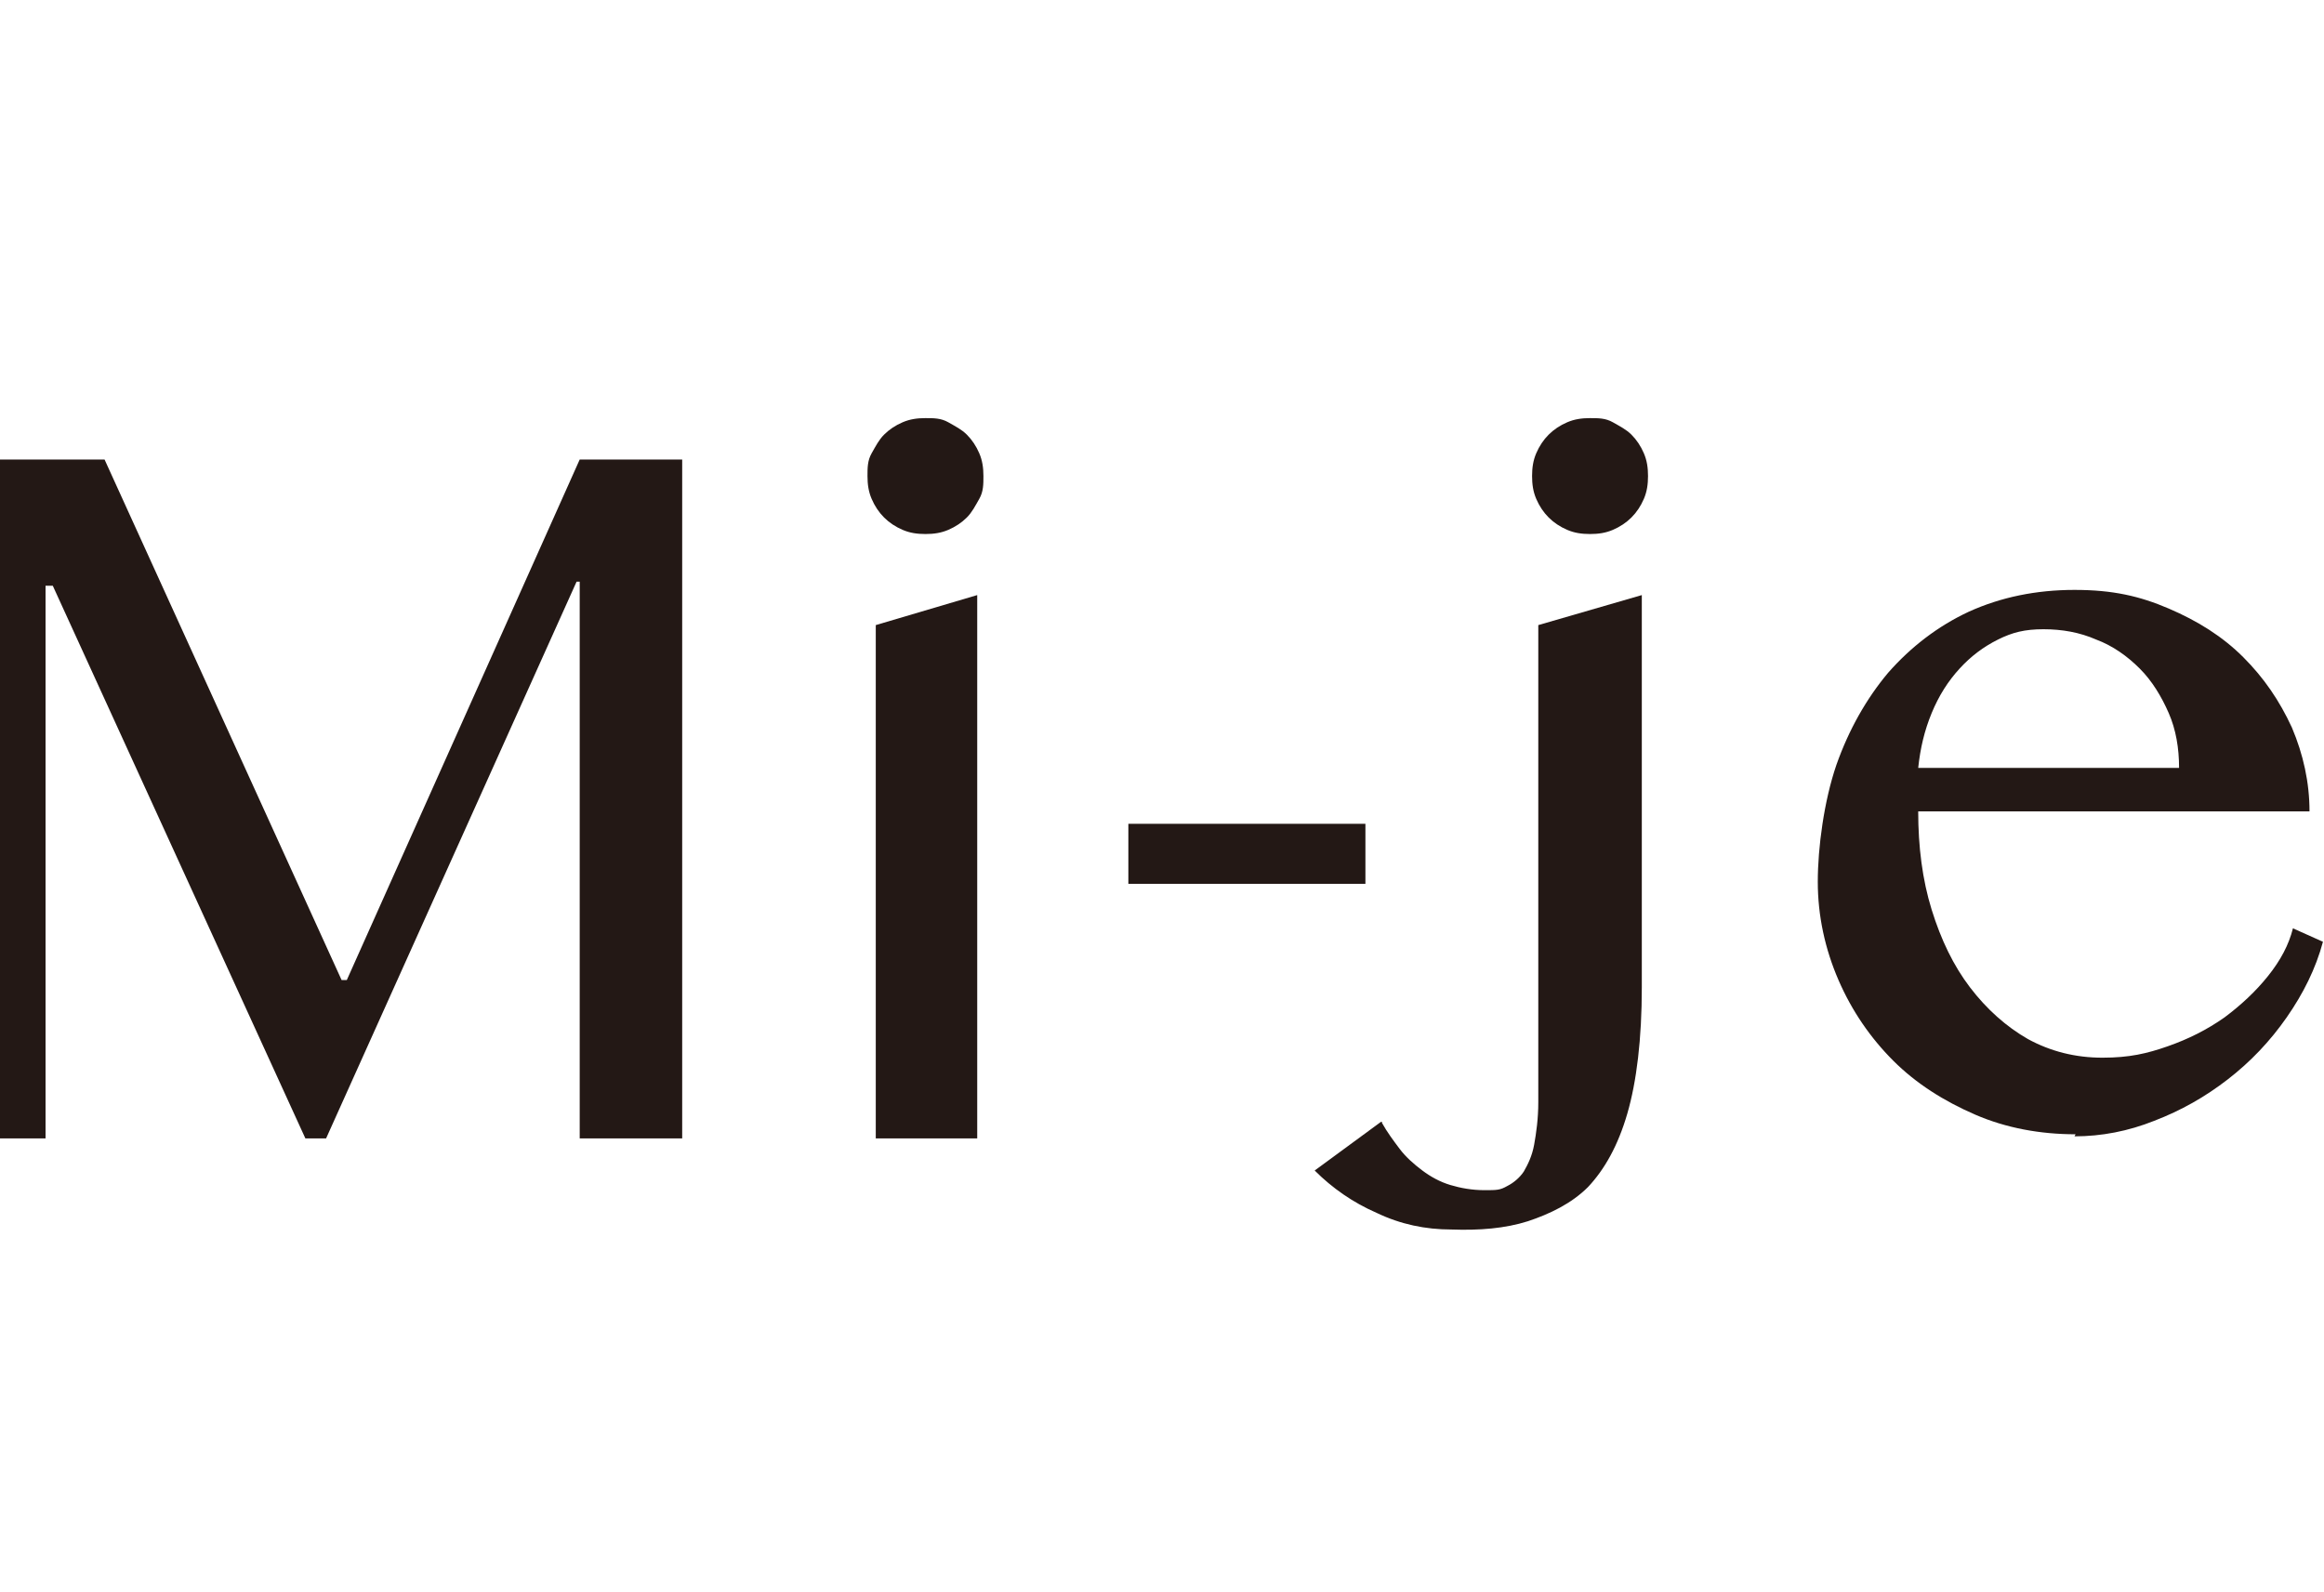
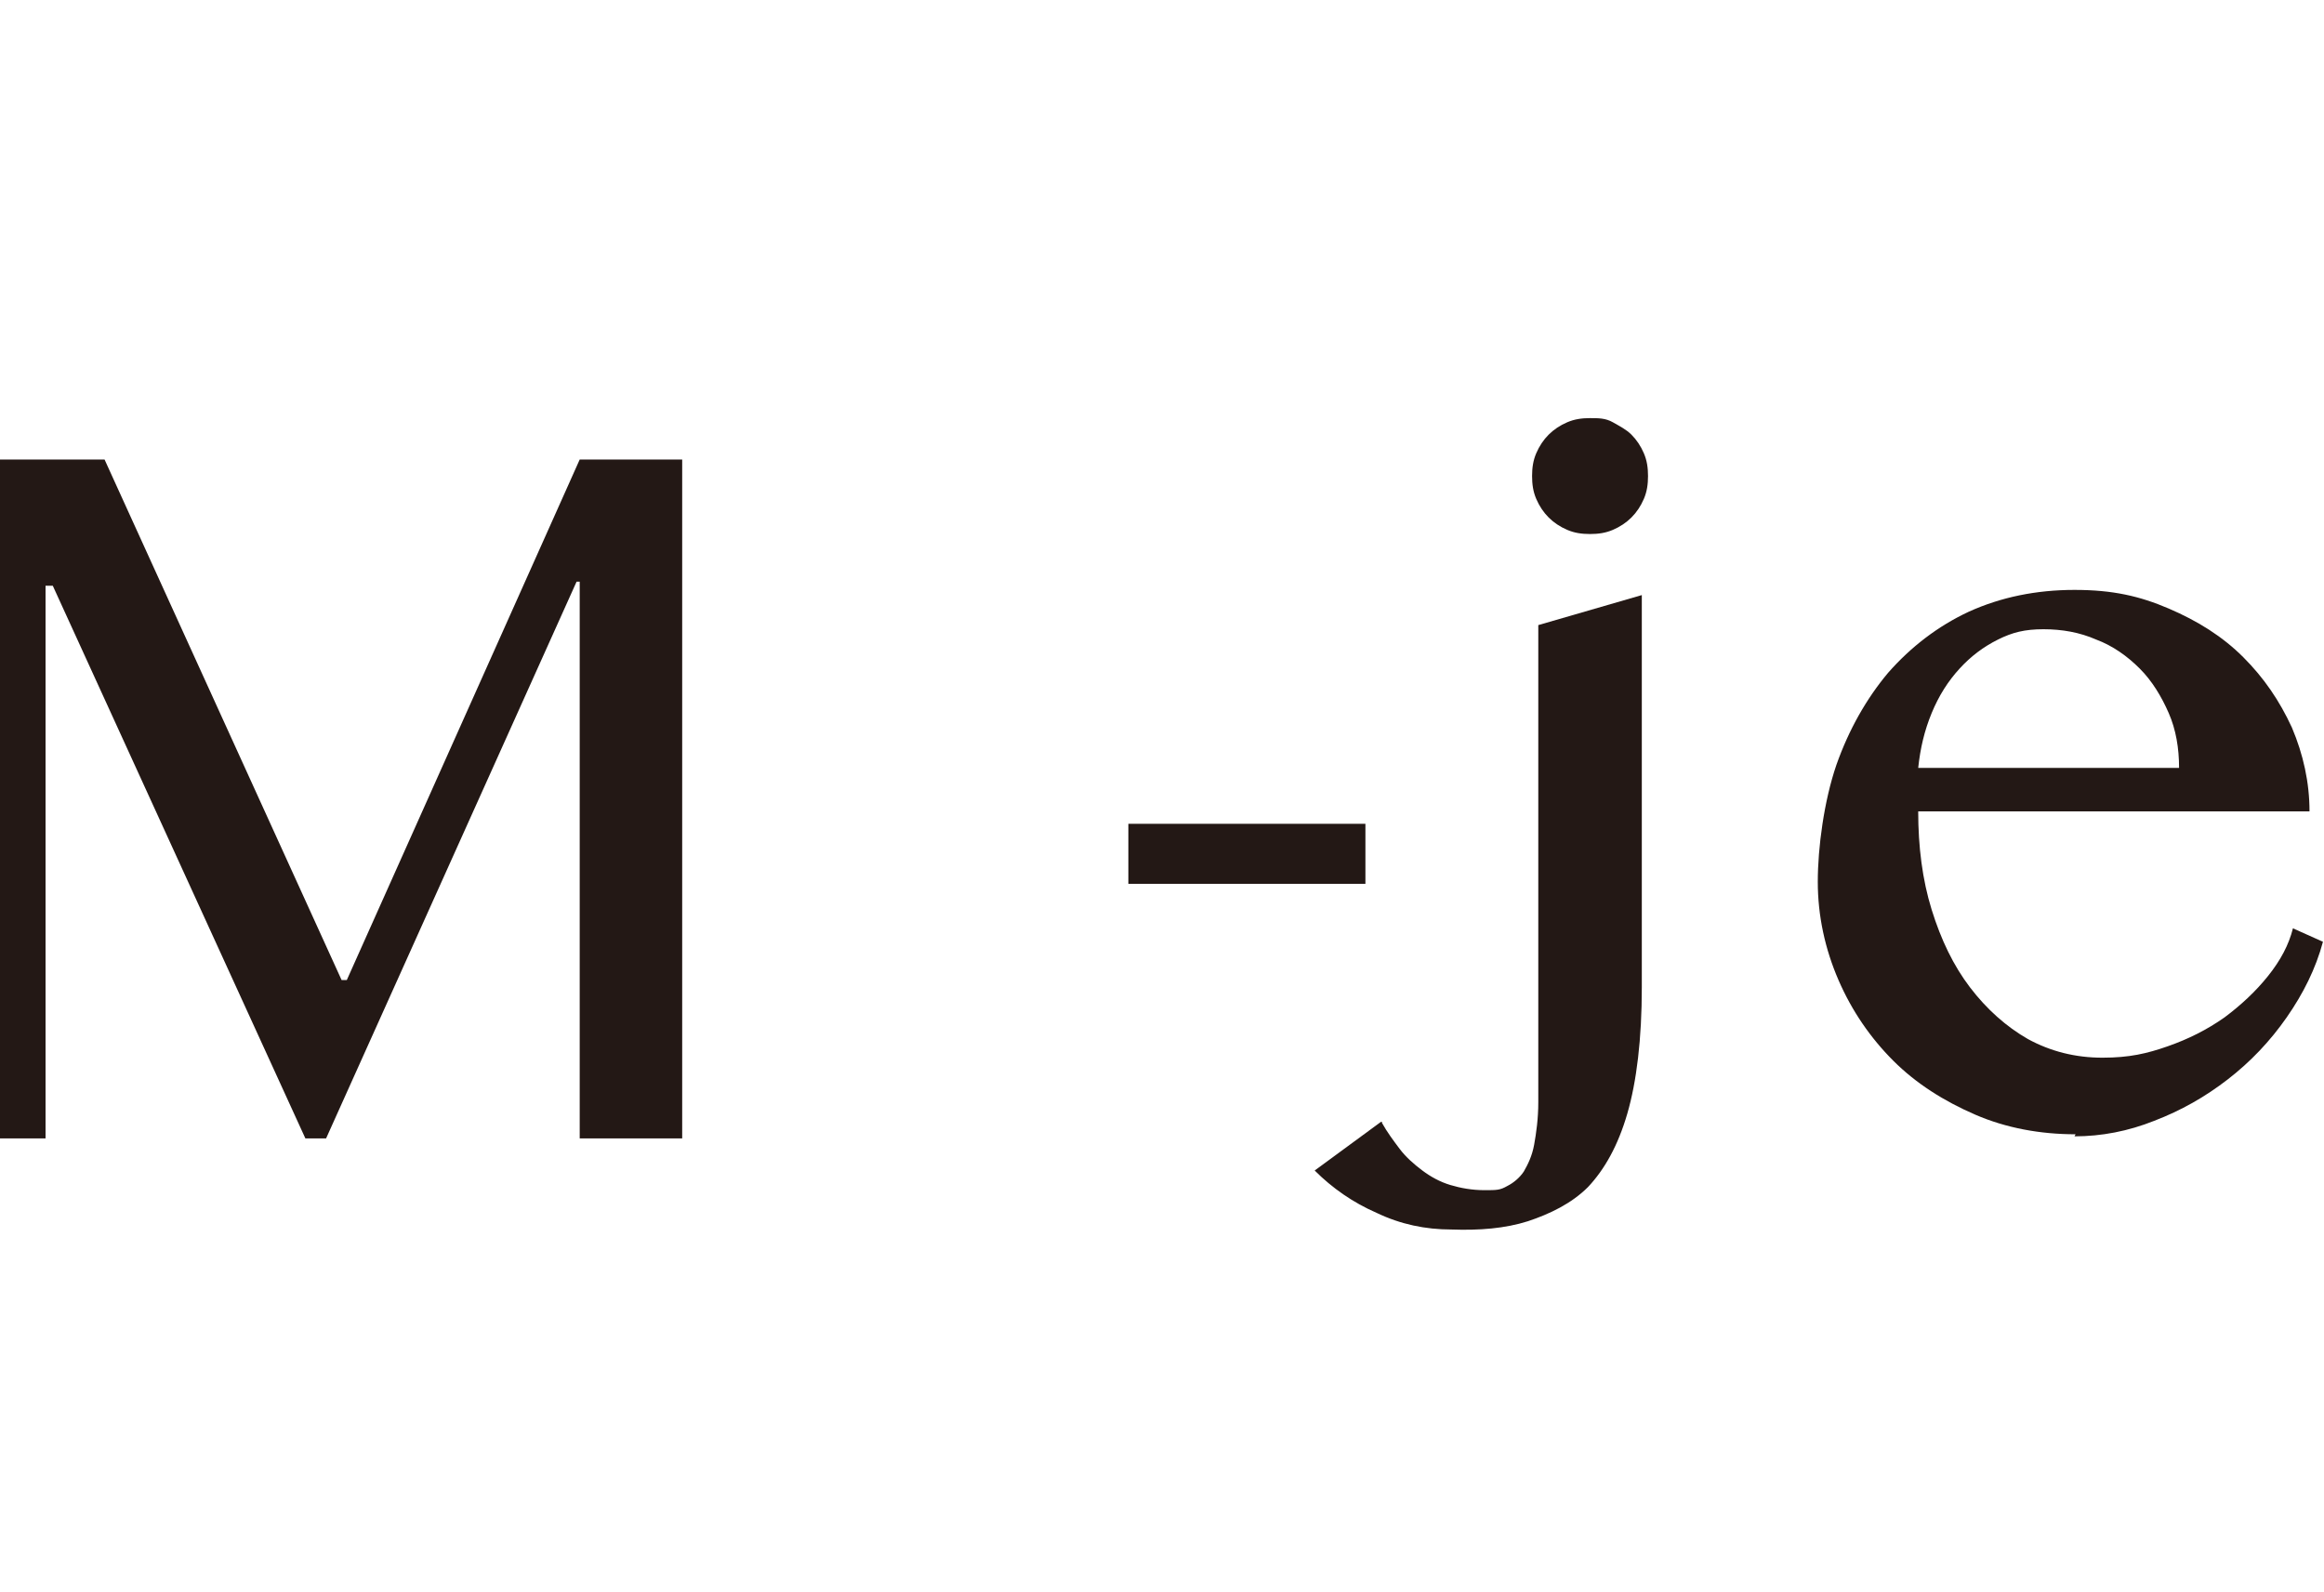
<svg xmlns="http://www.w3.org/2000/svg" version="1.1" viewBox="0 0 224.5 153.8">
  <defs>
    <style>
      .cls-1 {
        fill: #231815;
      }
    </style>
  </defs>
  <g>
    <g id="_レイヤー_1" data-name="レイヤー_1">
      <g id="_レイヤー_1-2" data-name="_レイヤー_1">
        <polygon class="cls-1" points="0 44.4 10.1 44.4 33 94.7 33.5 94.7 56 44.4 65.9 44.4 65.9 110 56 110 56 56.2 55.7 56.2 31.5 110 29.5 110 5.1 56.6 4.4 56.6 4.4 110 0 110 0 44.4" />
-         <path class="cls-1" d="M83.8,46c0-.8,0-1.5.4-2.2s.7-1.3,1.2-1.8,1.1-.9,1.8-1.2c.7-.3,1.4-.4,2.2-.4s1.5,0,2.2.4,1.3.7,1.8,1.2.9,1.1,1.2,1.8c.3.7.4,1.4.4,2.2s0,1.5-.4,2.2-.7,1.3-1.2,1.8-1.1.9-1.8,1.2-1.4.4-2.2.4-1.5-.1-2.2-.4c-.7-.3-1.3-.7-1.8-1.2s-.9-1.1-1.2-1.8c-.3-.7-.4-1.4-.4-2.2" />
-         <polygon class="cls-1" points="84.6 60.4 94.4 57.5 94.4 110 84.6 110 84.6 60.4" />
        <rect class="cls-1" x="109" y="79.6" width="22.9" height="5.8" />
        <path class="cls-1" d="M133.5,108.5c.5.9,1.1,1.7,1.7,2.5.6.8,1.4,1.5,2.2,2.1s1.7,1.1,2.7,1.4,2.1.5,3.3.5,1.5,0,2.2-.4c.6-.3,1.2-.8,1.6-1.4.4-.7.8-1.5,1-2.6s.4-2.5.4-4.1v-46.1l10-2.9v37.9c0,5-.5,9.1-1.4,12.2s-2.2,5.4-3.8,7.1c-1.6,1.6-3.7,2.6-5.8,3.3-2.2.7-4.7.9-7.4.8-2.5,0-4.9-.5-7.2-1.6-2.3-1-4.3-2.4-6-4.1l6.4-4.7h.1ZM148,46c0-.8.1-1.5.4-2.2.3-.7.7-1.3,1.2-1.8s1.1-.9,1.8-1.2c.7-.3,1.4-.4,2.2-.4s1.5,0,2.2.4,1.3.7,1.8,1.2.9,1.1,1.2,1.8.4,1.4.4,2.2-.1,1.5-.4,2.2c-.3.7-.7,1.3-1.2,1.8s-1.1.9-1.8,1.2-1.4.4-2.2.4-1.5-.1-2.2-.4c-.7-.3-1.3-.7-1.8-1.2s-.9-1.1-1.2-1.8-.4-1.4-.4-2.2" />
        <path class="cls-1" d="M200.5,109.6c-3.4,0-6.7-.6-9.7-1.9s-5.7-3-7.9-5.2-4-4.8-5.3-7.8-2-6.2-2-9.5.6-7.8,1.8-11.3c1.2-3.4,2.9-6.4,5-8.9,2.2-2.5,4.8-4.5,7.8-5.9,3.1-1.4,6.5-2.1,10.2-2.1s6.3.6,9.1,1.8c2.8,1.2,5.2,2.7,7.2,4.7,2,2,3.5,4.2,4.7,6.8,1.1,2.6,1.7,5.3,1.7,8.1h-37.8c0,3.4.4,6.6,1.3,9.5.9,2.9,2.1,5.4,3.7,7.5,1.6,2.1,3.5,3.8,5.6,5,2.2,1.2,4.6,1.8,7.2,1.8s4.3-.4,6.3-1.1c2-.7,3.8-1.6,5.5-2.8,1.6-1.2,3-2.5,4.2-4s2-3,2.4-4.6l2.9,1.3c-.7,2.6-1.9,5-3.5,7.3s-3.5,4.3-5.7,6c-2.2,1.7-4.5,3-7.1,4-2.5,1-5.1,1.5-7.7,1.5M210.5,74.2c0-1.9-.3-3.7-1-5.3-.7-1.6-1.6-3.1-2.8-4.3-1.2-1.2-2.6-2.2-4.2-2.8-1.6-.7-3.3-1-5.1-1s-3,.3-4.4,1-2.6,1.6-3.7,2.8c-1.1,1.2-2,2.6-2.7,4.3-.7,1.7-1.1,3.4-1.3,5.3h25.2Z" />
      </g>
    </g>
  </g>
</svg>